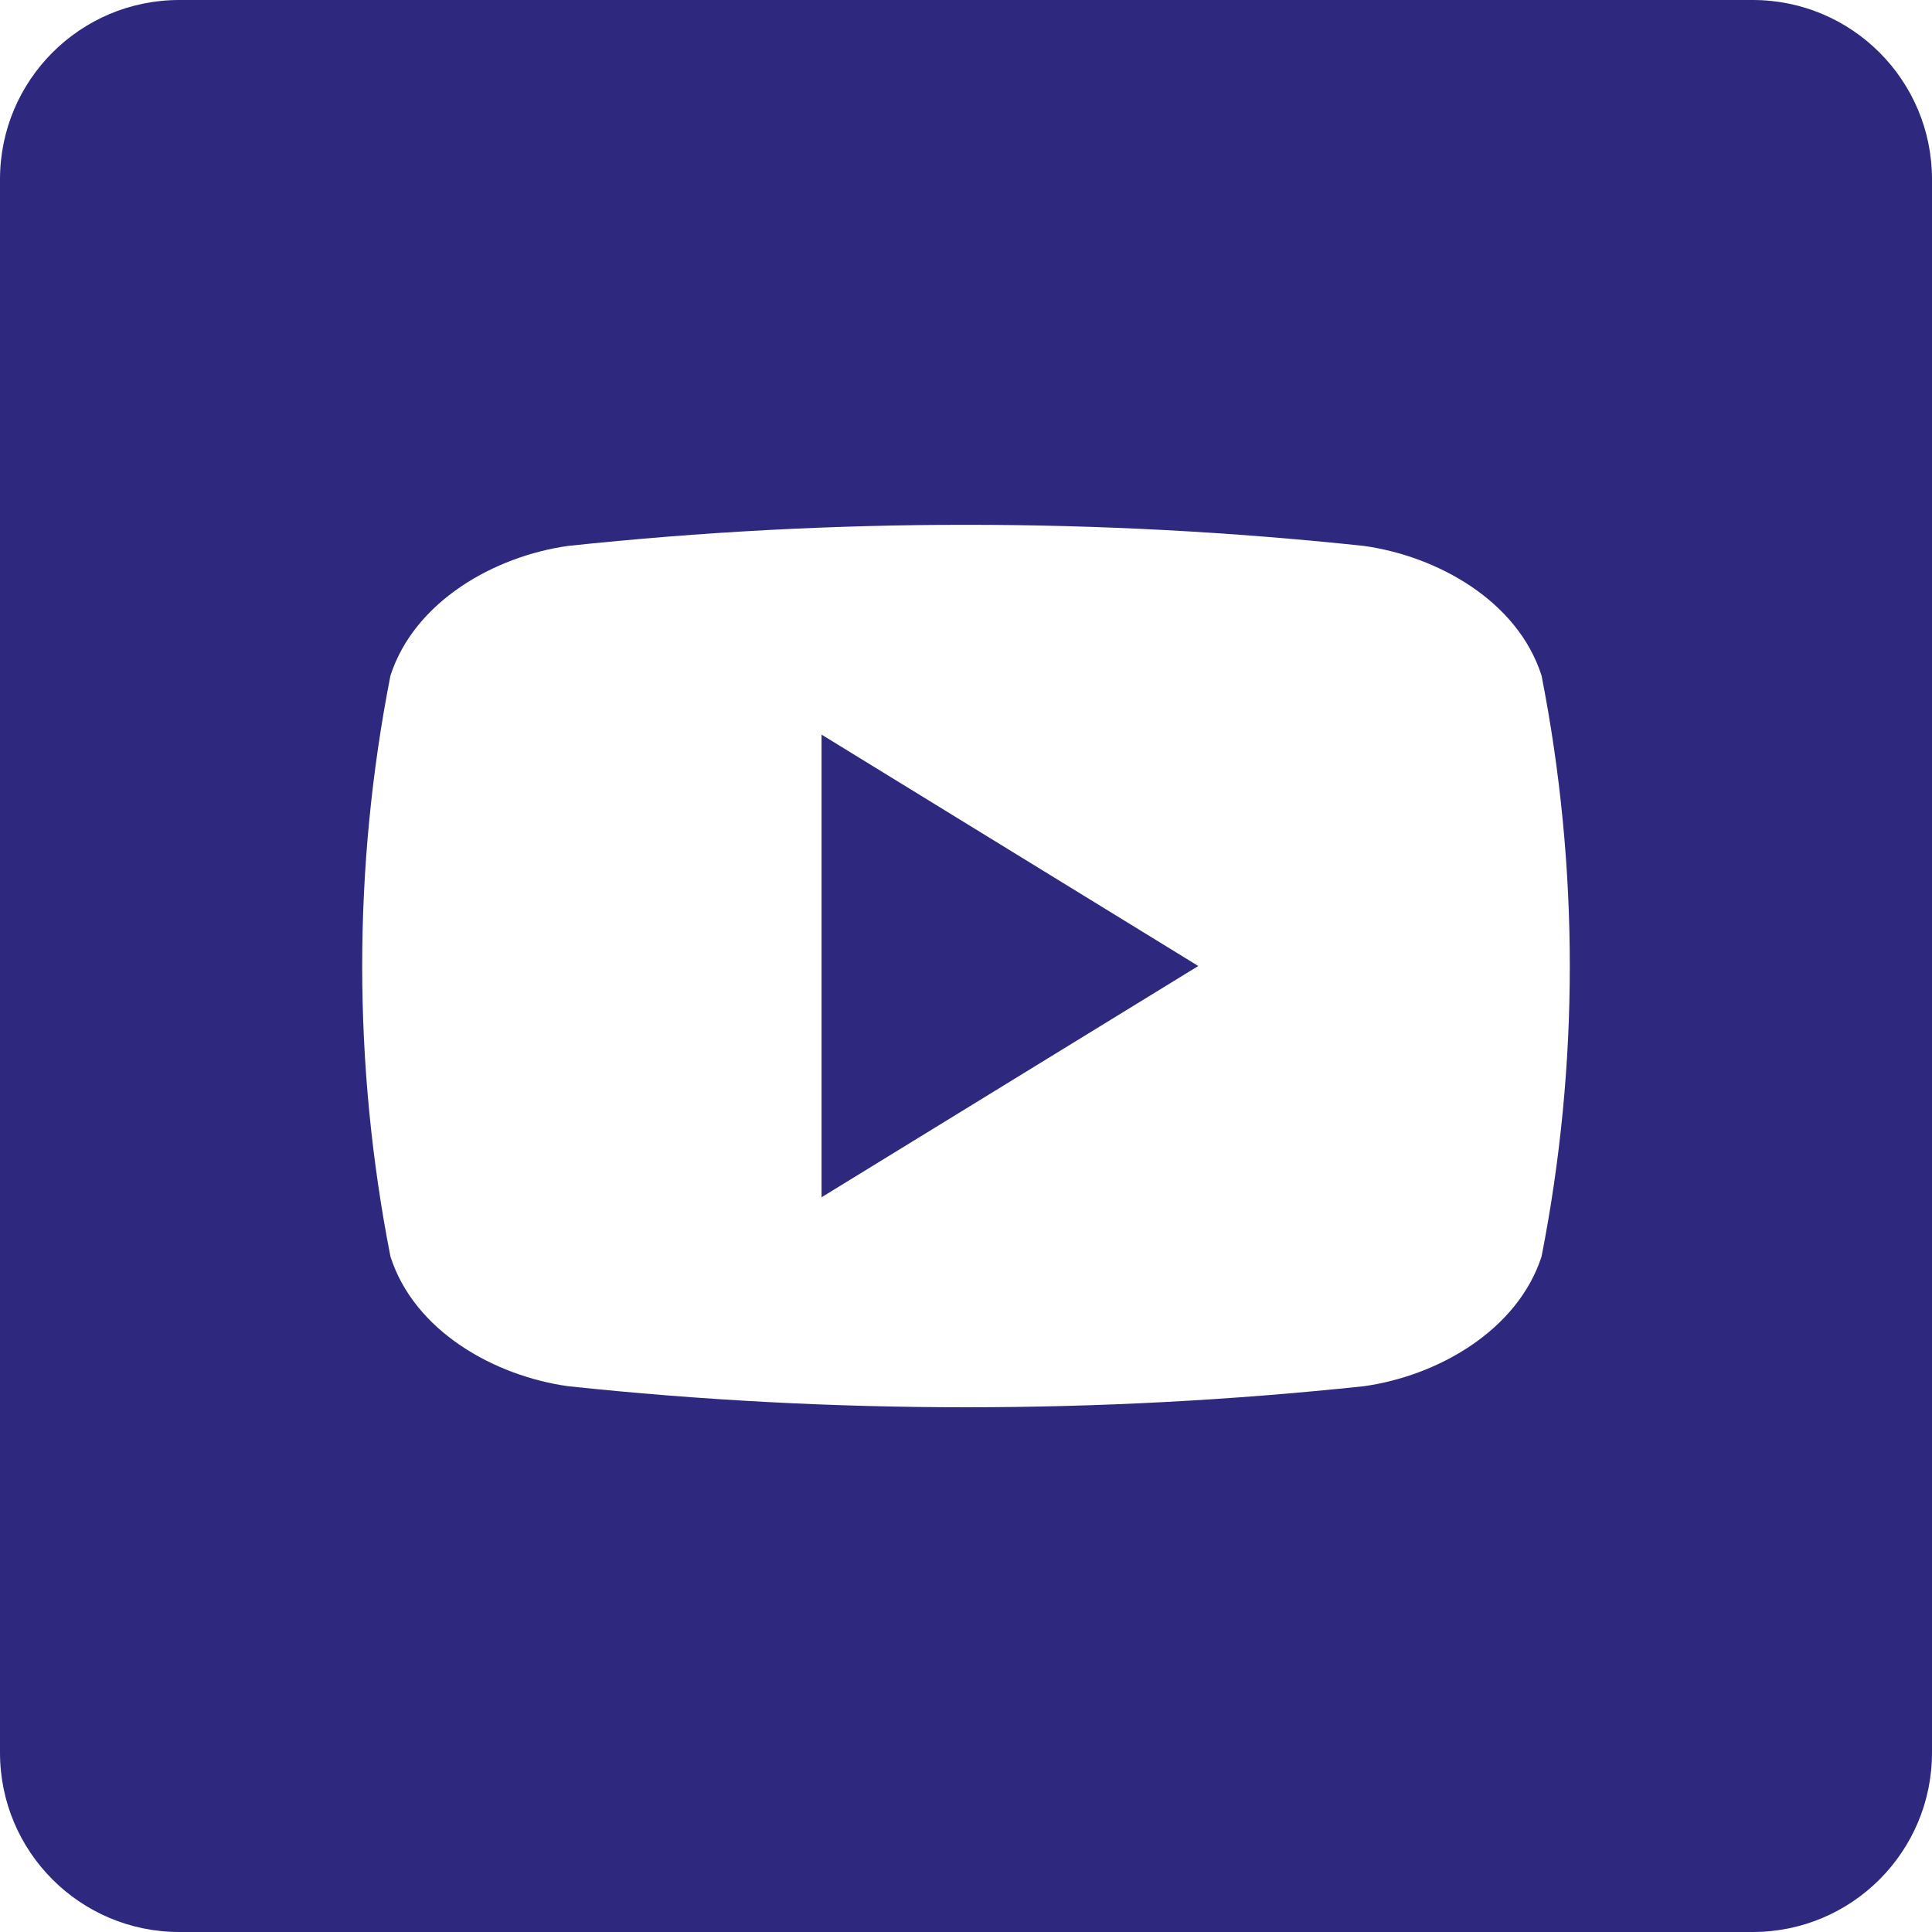
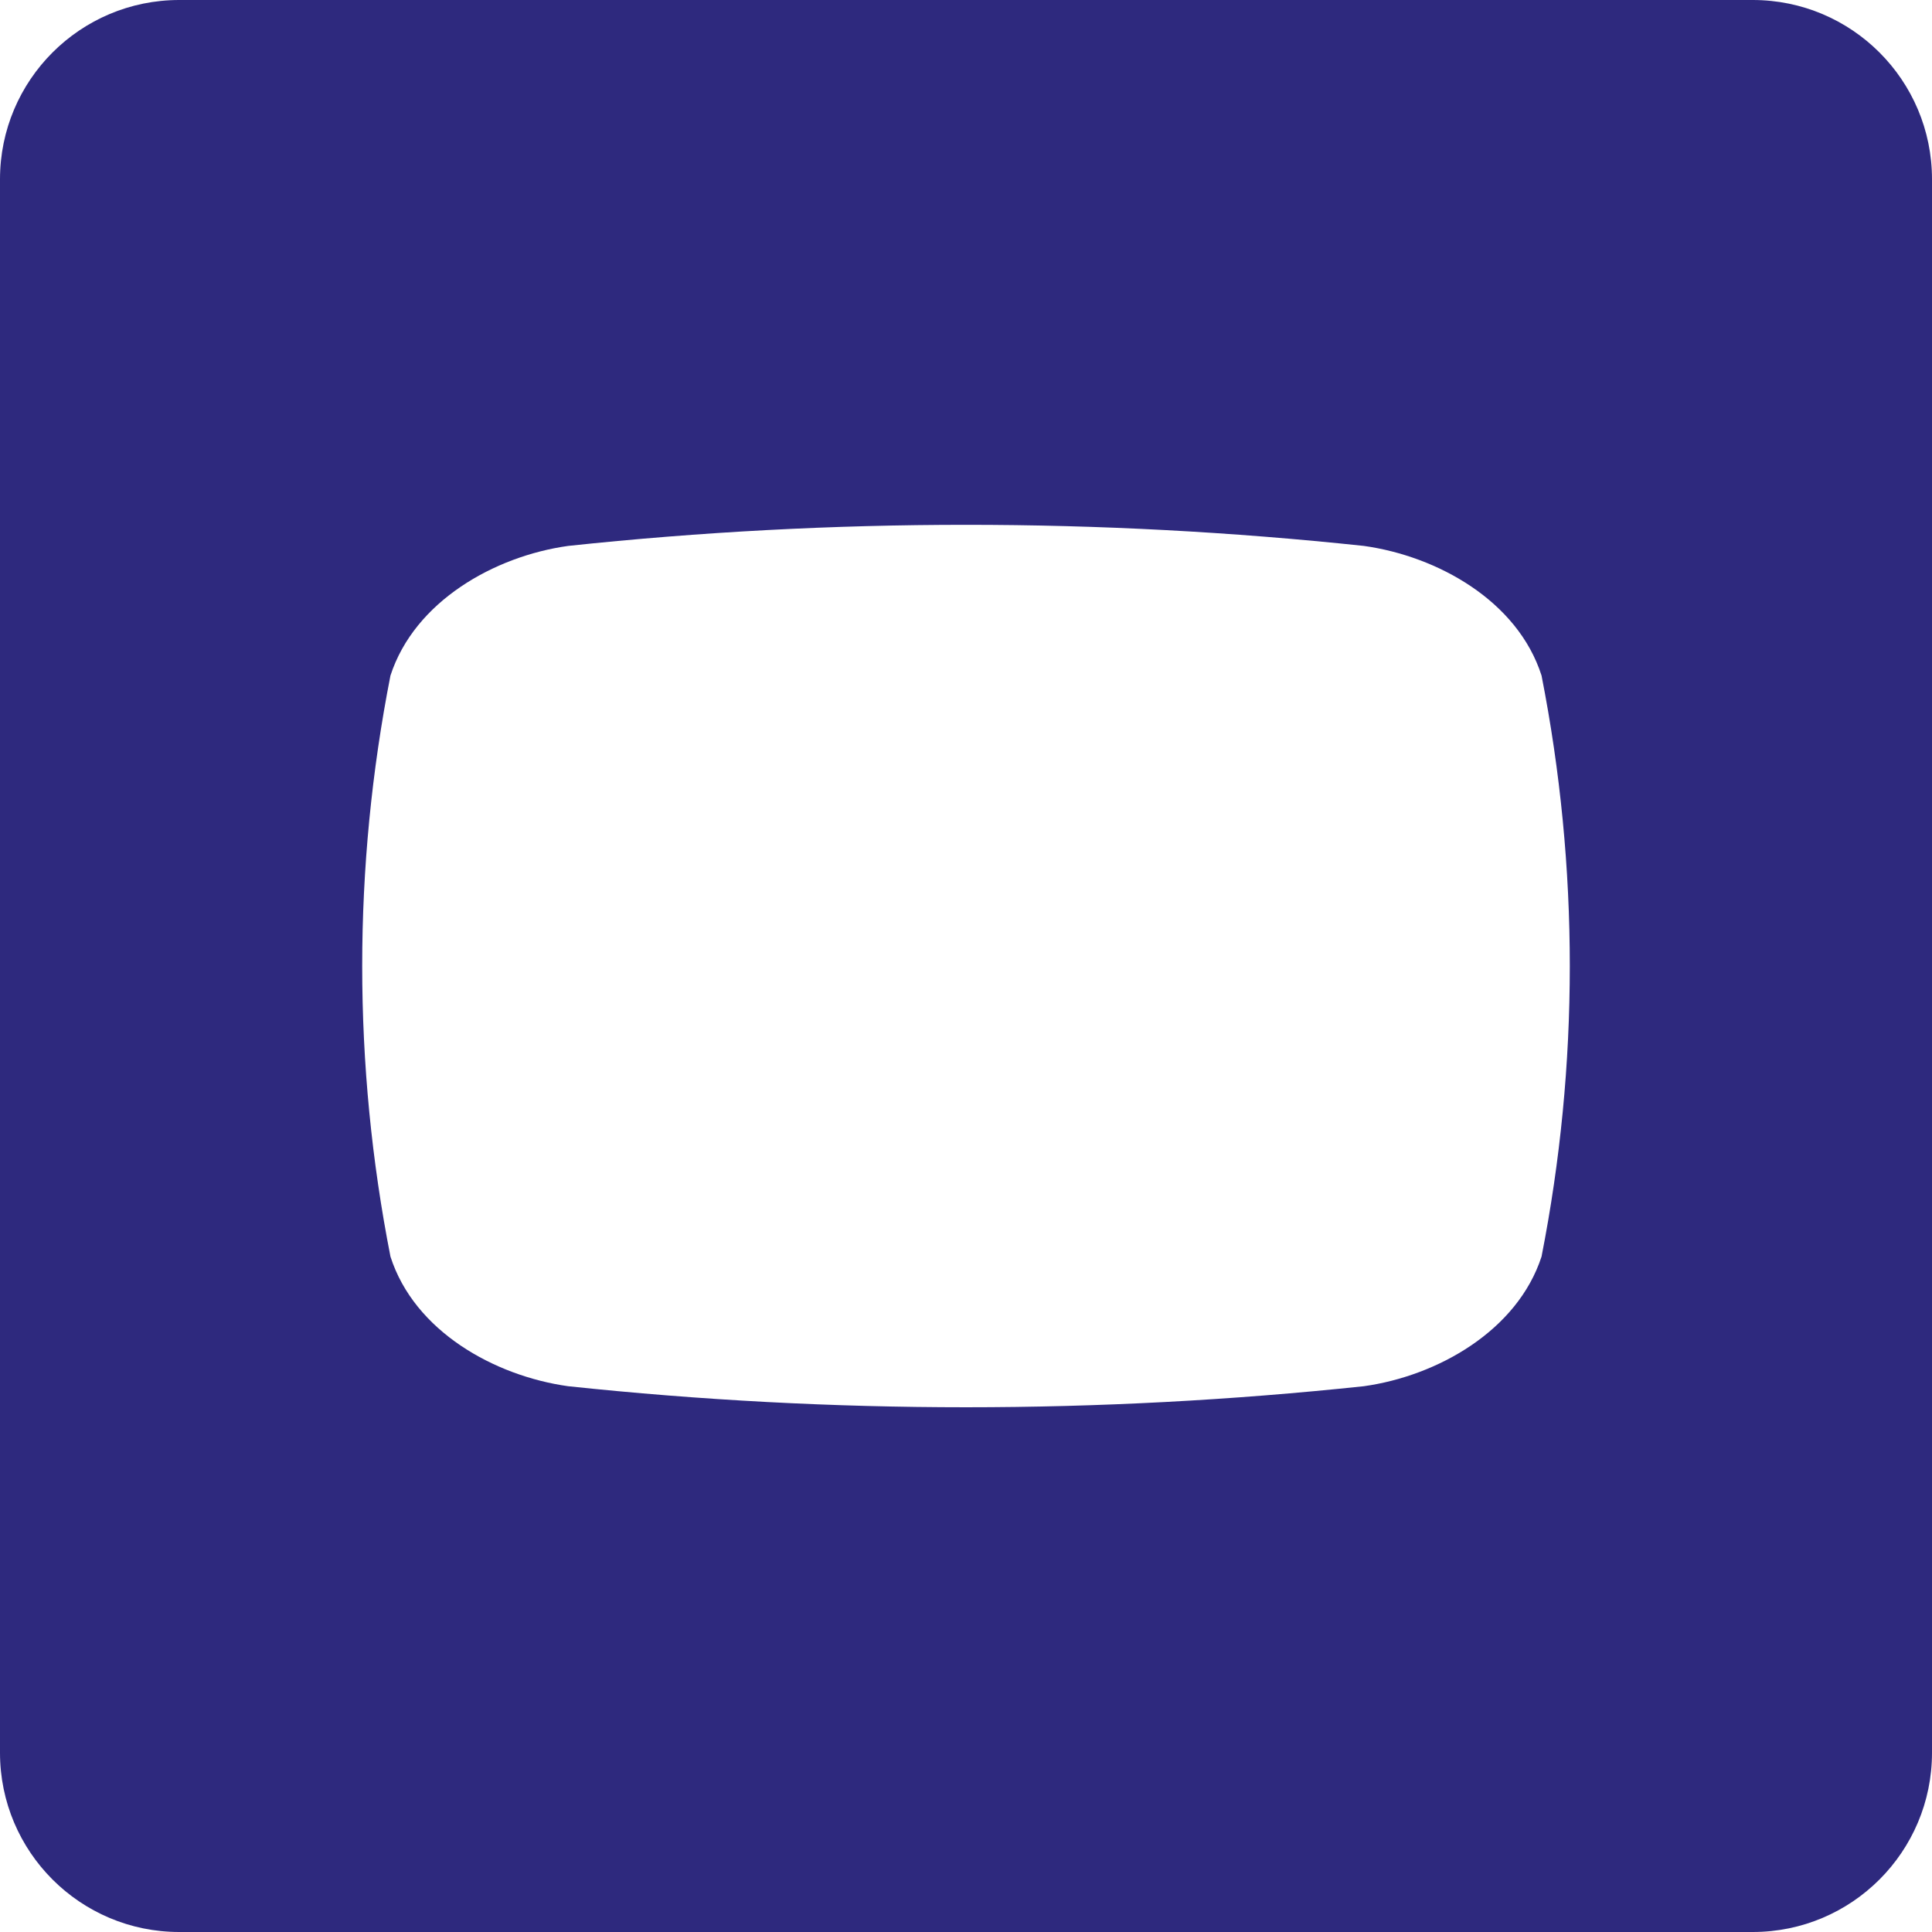
<svg xmlns="http://www.w3.org/2000/svg" width="30px" height="30px" viewBox="0 0 30 30">
  <title>youtube</title>
  <g id="Symbols" stroke="none" stroke-width="1" fill="none" fill-rule="evenodd">
    <g id="FOOTER" transform="translate(-1358, -55)" fill="#2E297E" fill-rule="nonzero">
      <g id="Group-2" transform="translate(1017, 55)">
        <g id="Group" transform="translate(141, 0)">
          <g id="youtube" transform="translate(200, 0)">
-             <path d="M12.757,11.407 L18.607,15 C16.635,16.21 14.72,17.386 12.757,18.591 L12.757,11.407 Z" id="Path" />
            <path d="M27.216,0 L2.784,0 C1.246,0 0,1.246 0,2.784 L0,27.216 C0,28.754 1.246,30 2.784,30 L27.216,30 C28.754,30 30,28.754 30,27.216 L30,2.784 C30,1.246 28.754,0 27.216,0 L27.216,0 Z M23.937,19.512 C23.562,20.664 22.321,21.365 21.179,21.525 C17.071,21.961 12.929,21.961 8.821,21.525 C7.679,21.365 6.435,20.673 6.063,19.512 C5.478,16.533 5.478,13.469 6.063,10.49 C6.438,9.336 7.679,8.637 8.821,8.477 C12.929,8.04 17.071,8.04 21.179,8.477 C22.321,8.637 23.565,9.329 23.937,10.49 C24.522,13.469 24.522,16.533 23.937,19.512 L23.937,19.512 Z" id="Shape" />
          </g>
        </g>
      </g>
    </g>
  </g>
</svg>